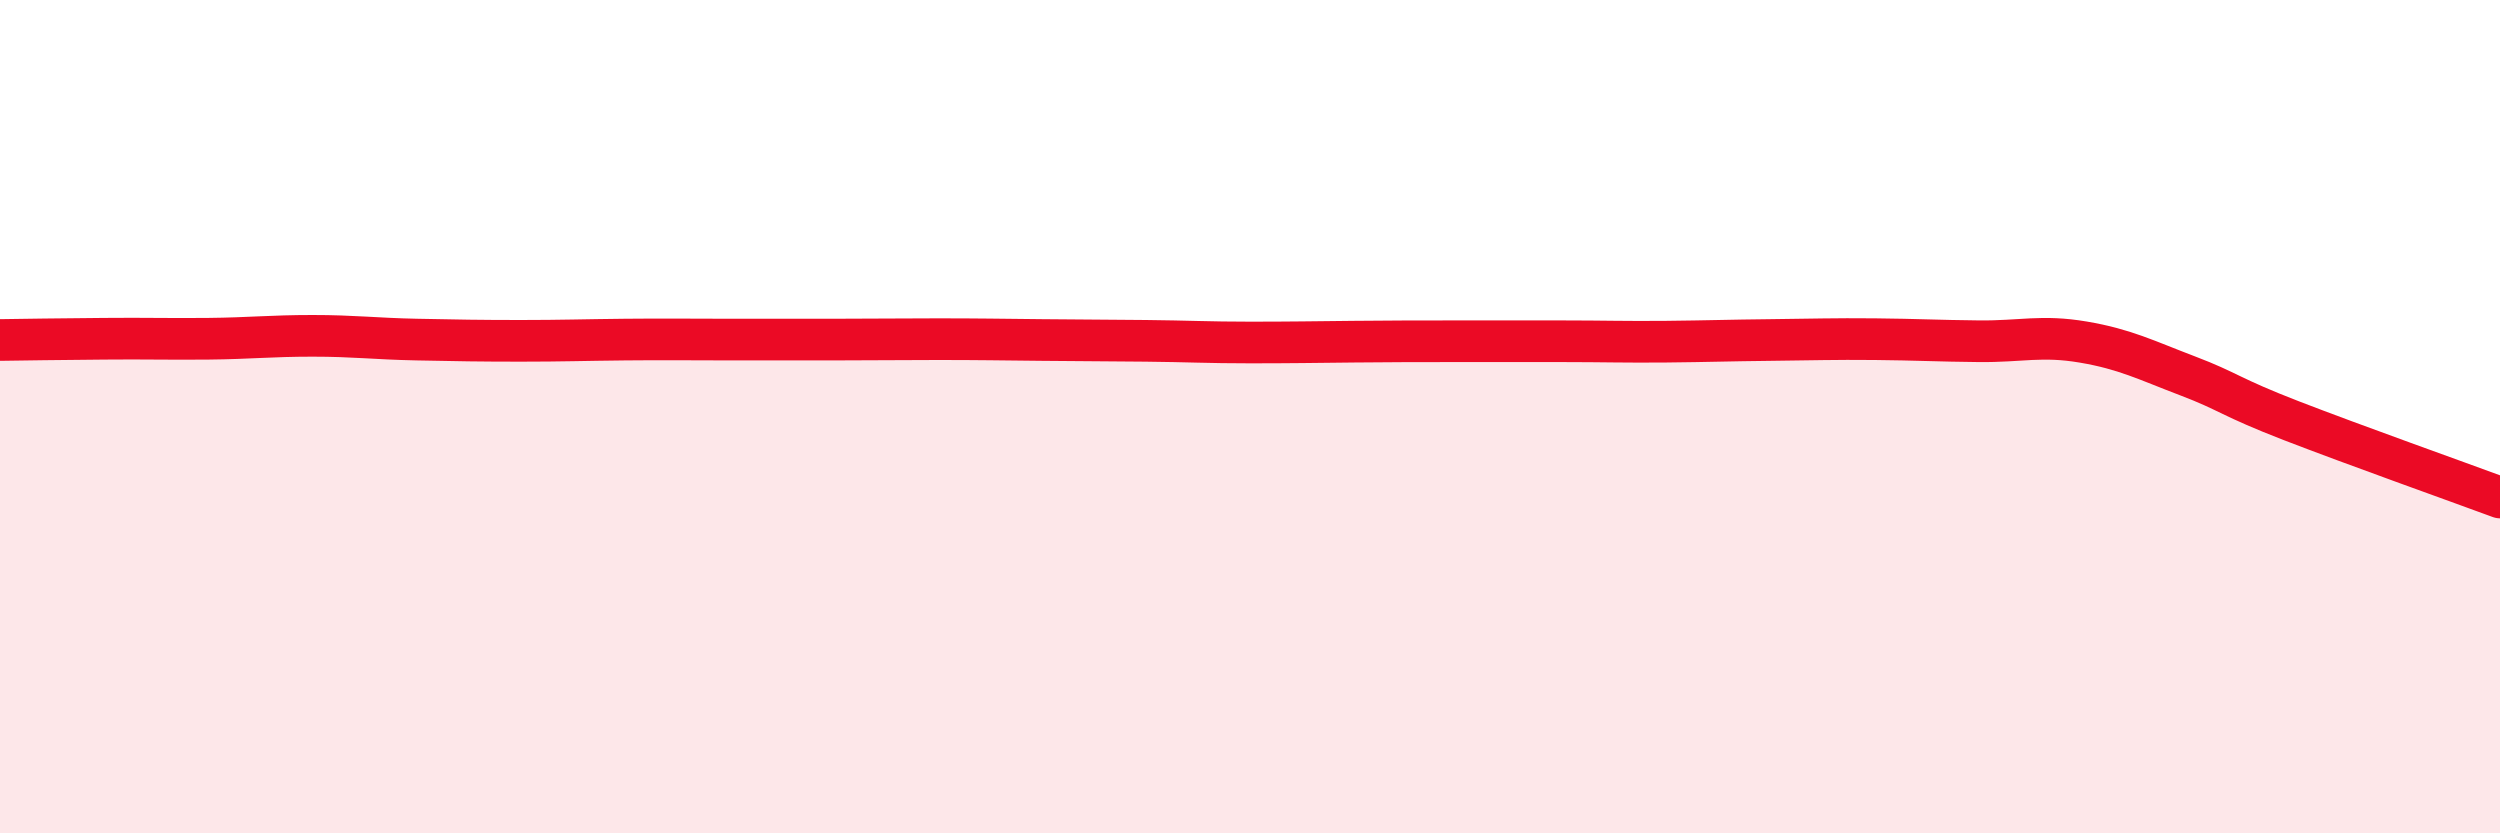
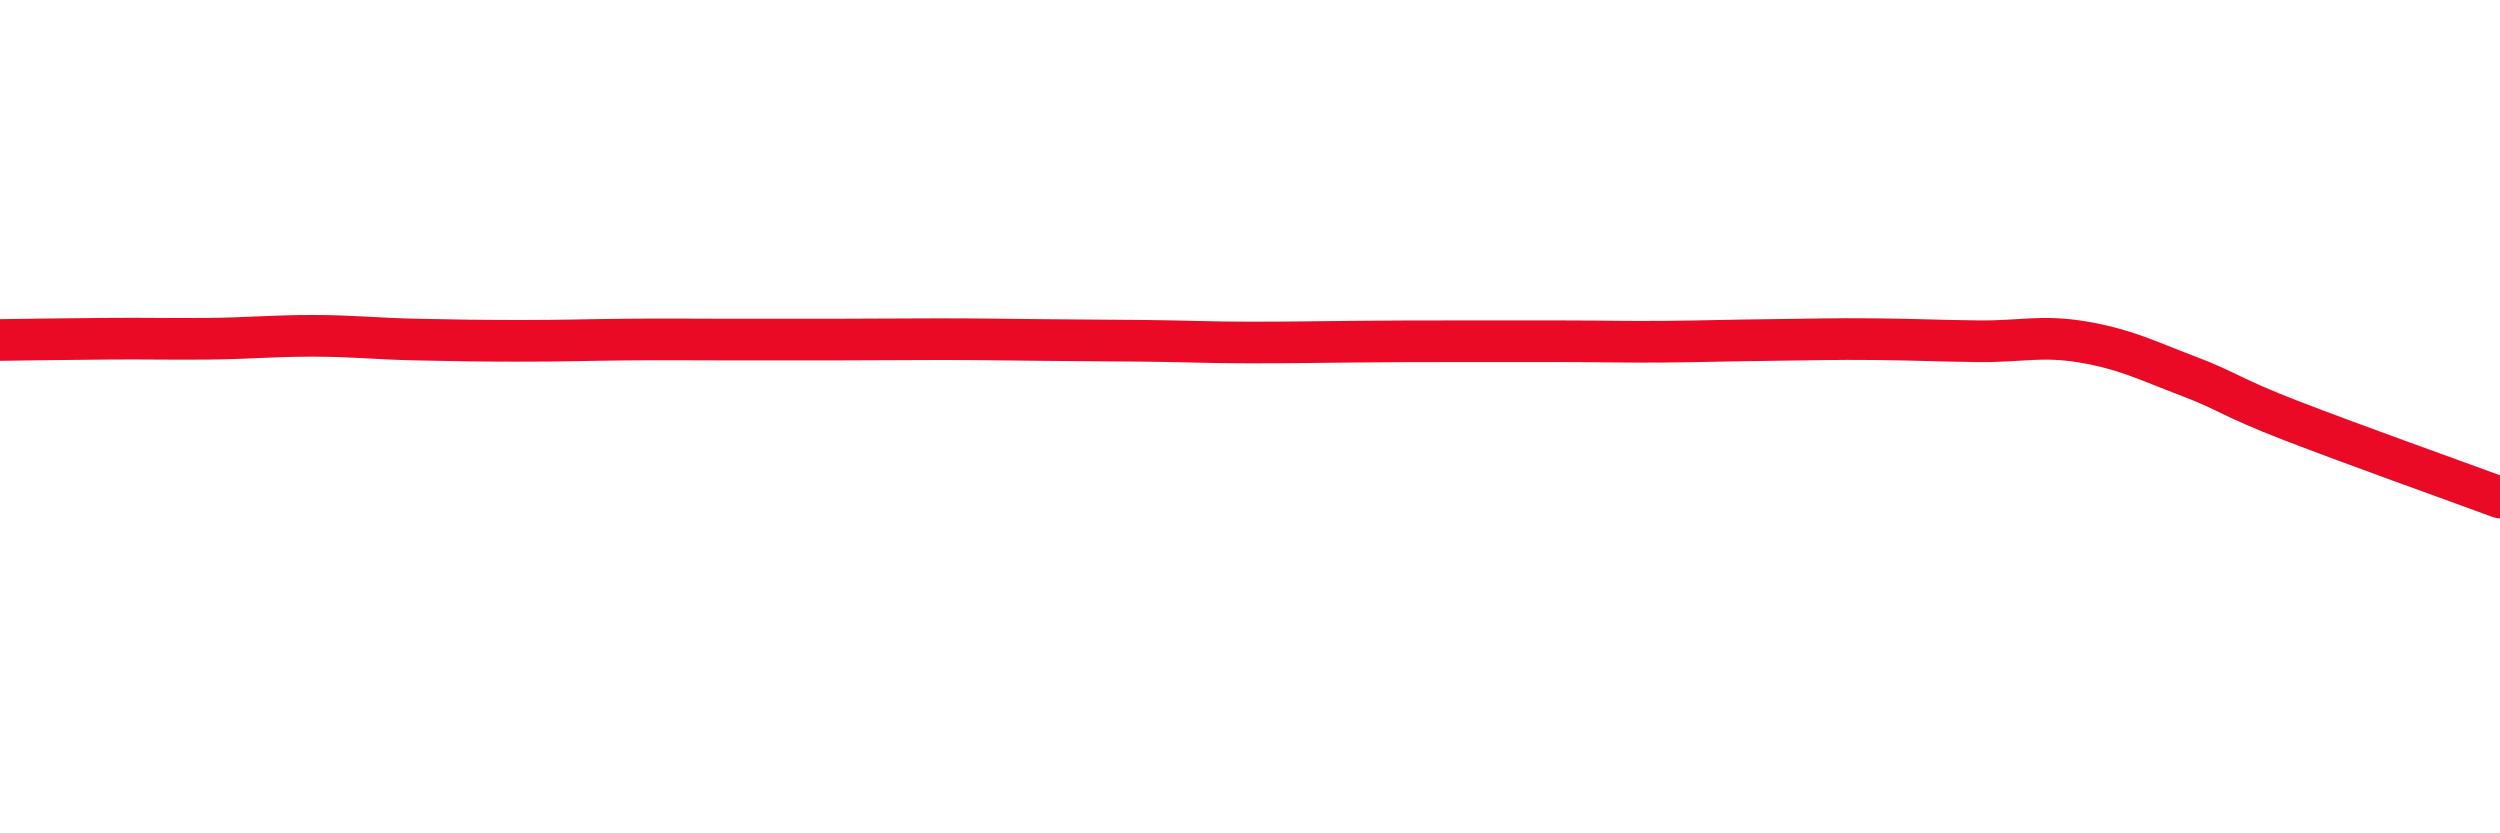
<svg xmlns="http://www.w3.org/2000/svg" width="60" height="20" viewBox="0 0 60 20">
-   <path d="M 0,8.16 C 0.5,8.15 1.5,8.14 2.5,8.13 C 3.5,8.12 4,8.14 5,8.13 C 6,8.12 6.5,8.06 7.5,8.06 C 8.5,8.06 9,8.13 10,8.15 C 11,8.17 11.5,8.18 12.5,8.18 C 13.5,8.18 14,8.16 15,8.15 C 16,8.14 16.5,8.15 17.5,8.15 C 18.5,8.15 19,8.15 20,8.15 C 21,8.15 21.5,8.14 22.5,8.14 C 23.5,8.14 24,8.15 25,8.16 C 26,8.17 26.5,8.17 27.5,8.18 C 28.5,8.19 29,8.22 30,8.22 C 31,8.22 31.5,8.21 32.5,8.2 C 33.5,8.19 34,8.19 35,8.19 C 36,8.19 36.5,8.19 37.5,8.19 C 38.5,8.19 39,8.21 40,8.2 C 41,8.19 41.5,8.17 42.5,8.16 C 43.5,8.15 44,8.13 45,8.14 C 46,8.15 46.5,8.18 47.5,8.19 C 48.5,8.2 49,8.04 50,8.21 C 51,8.38 51.5,8.64 52.5,9.02 C 53.5,9.4 53.5,9.52 55,10.1 C 56.5,10.68 59,11.57 60,11.94L60 20L0 20Z" fill="#EB0A25" opacity="0.1" stroke-linecap="round" stroke-linejoin="round" />
  <path d="M 0,8.16 C 0.5,8.15 1.5,8.14 2.5,8.13 C 3.5,8.12 4,8.14 5,8.13 C 6,8.12 6.5,8.06 7.5,8.06 C 8.5,8.06 9,8.13 10,8.15 C 11,8.17 11.5,8.18 12.5,8.18 C 13.5,8.18 14,8.16 15,8.15 C 16,8.14 16.5,8.15 17.5,8.15 C 18.5,8.15 19,8.15 20,8.15 C 21,8.15 21.5,8.14 22.5,8.14 C 23.5,8.14 24,8.15 25,8.16 C 26,8.17 26.5,8.17 27.5,8.18 C 28.5,8.19 29,8.22 30,8.22 C 31,8.22 31.5,8.21 32.5,8.2 C 33.5,8.19 34,8.19 35,8.19 C 36,8.19 36.5,8.19 37.5,8.19 C 38.5,8.19 39,8.21 40,8.2 C 41,8.19 41.5,8.17 42.5,8.16 C 43.5,8.15 44,8.13 45,8.14 C 46,8.15 46.5,8.18 47.5,8.19 C 48.5,8.2 49,8.04 50,8.21 C 51,8.38 51.5,8.64 52.5,9.02 C 53.5,9.4 53.5,9.52 55,10.1 C 56.5,10.68 59,11.57 60,11.94" stroke="#EB0A25" stroke-width="1" fill="none" stroke-linecap="round" stroke-linejoin="round" />
</svg>